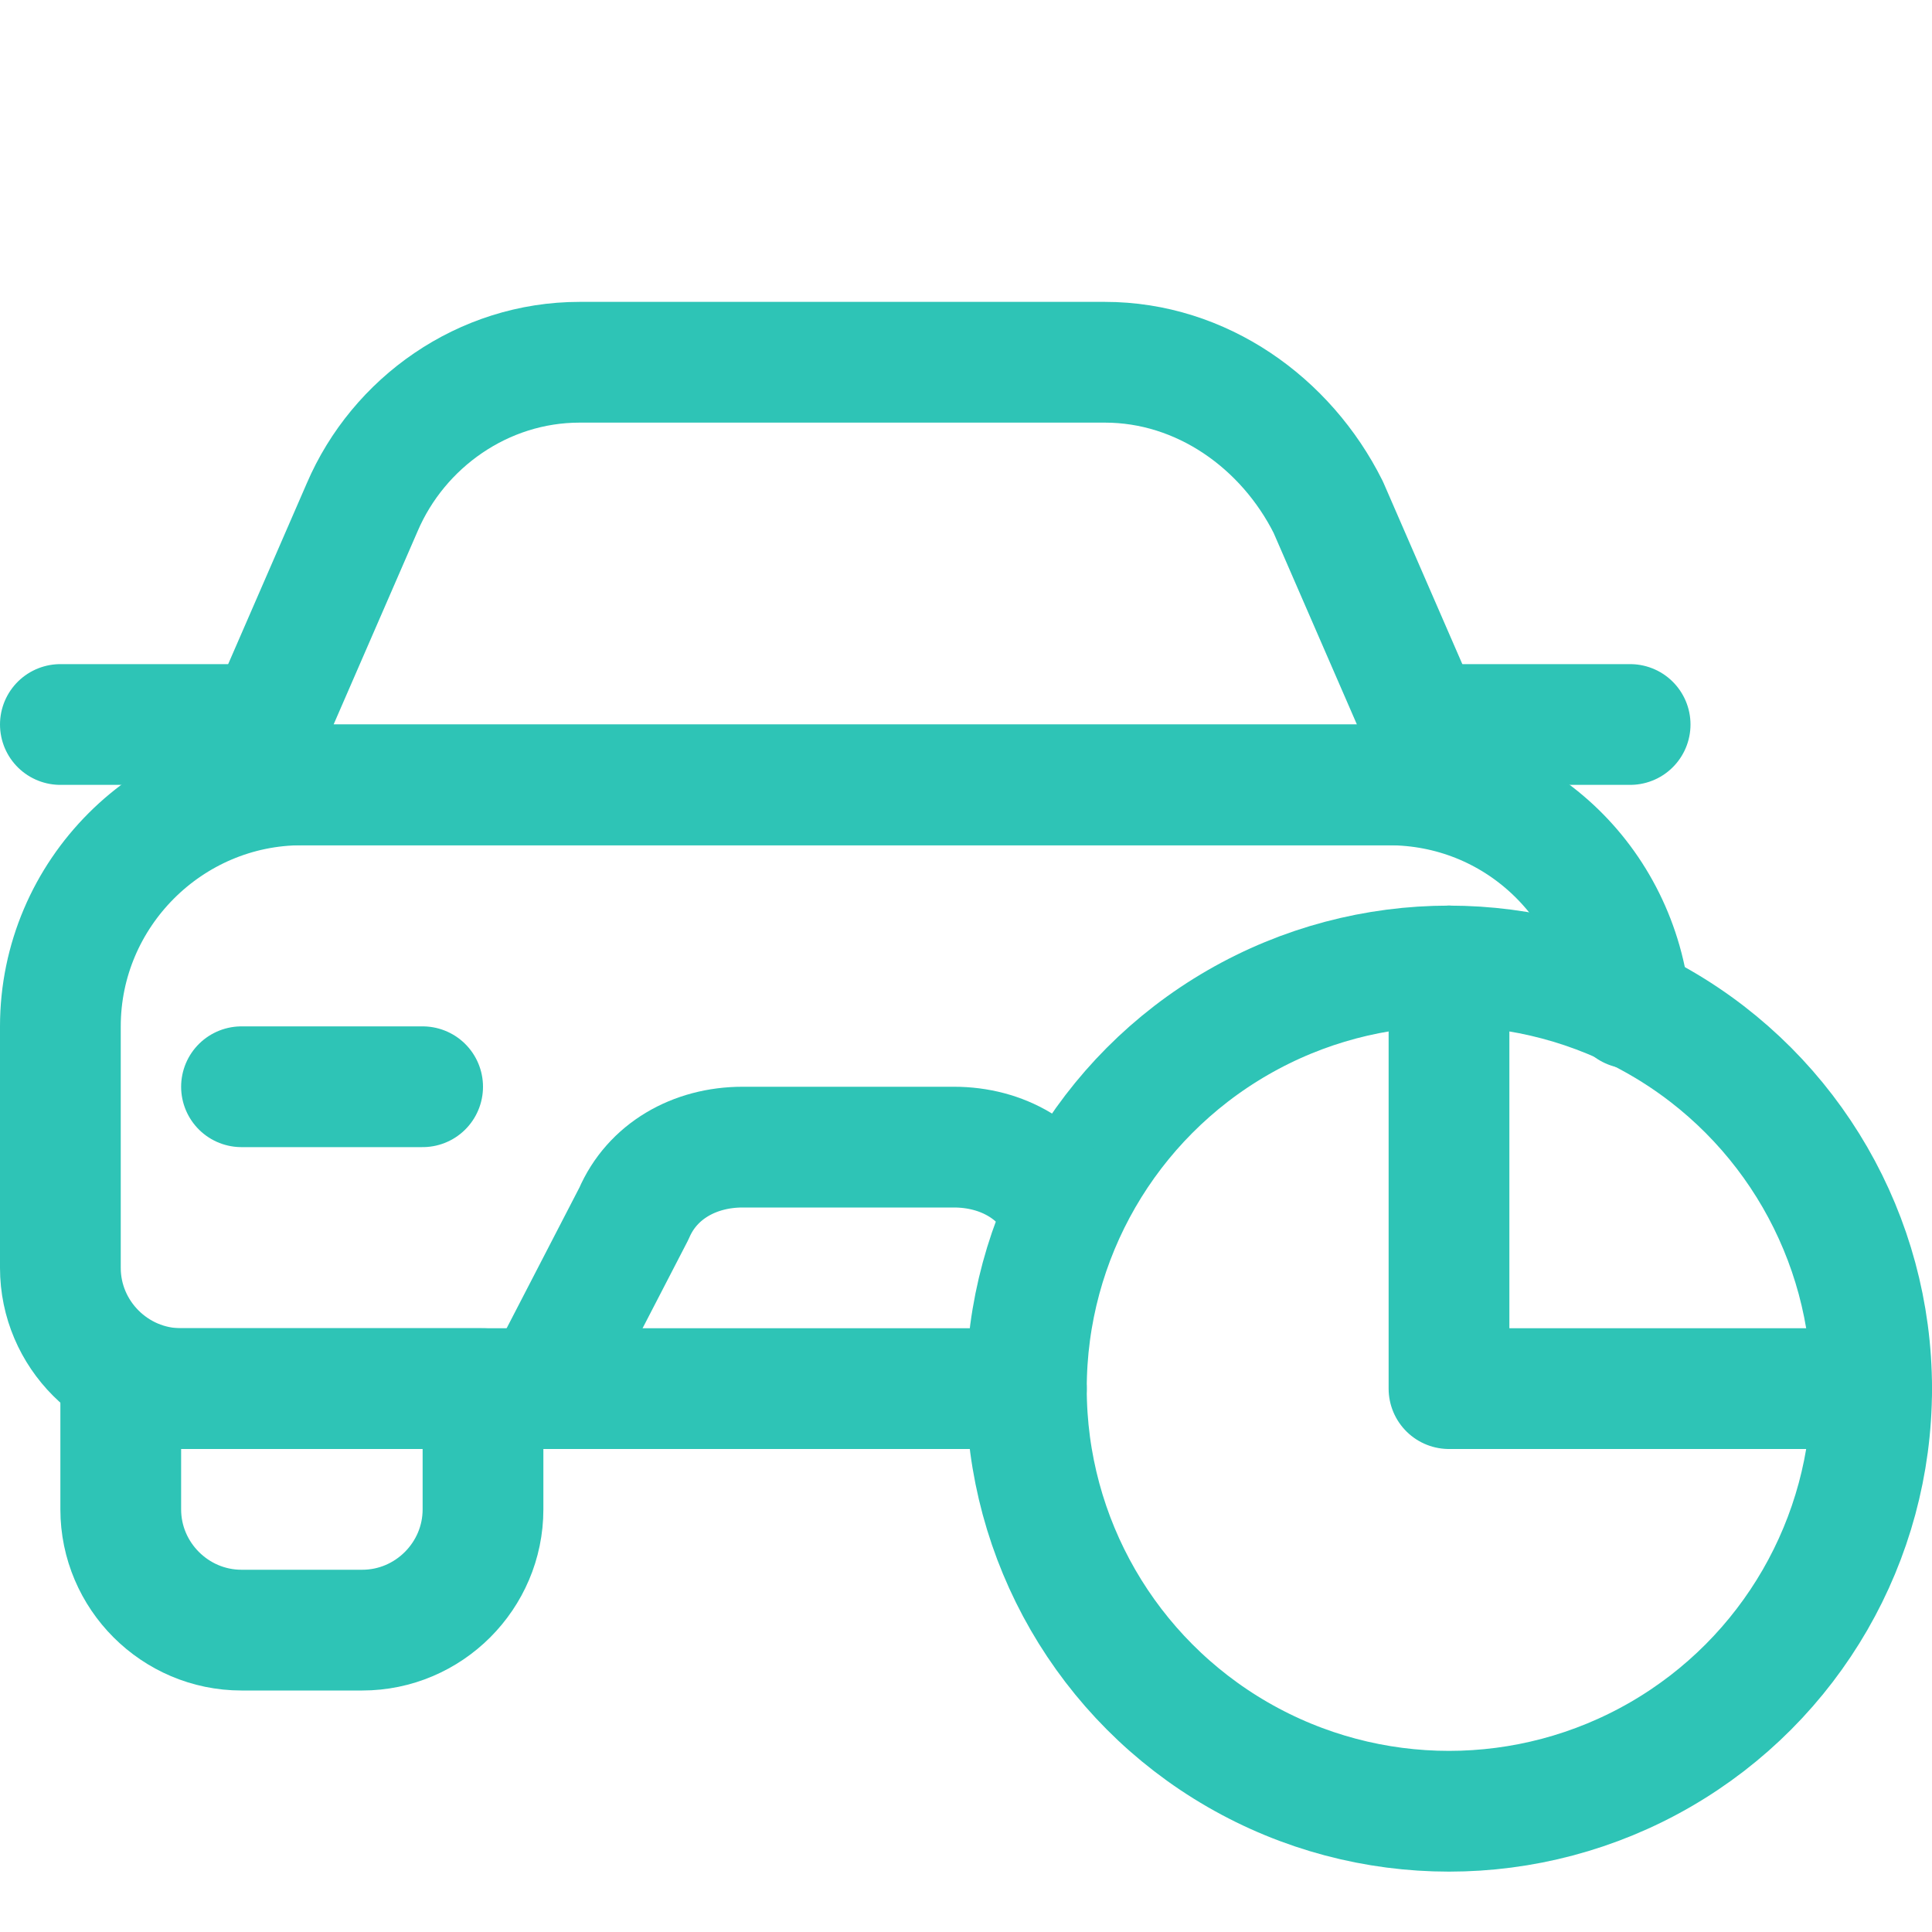
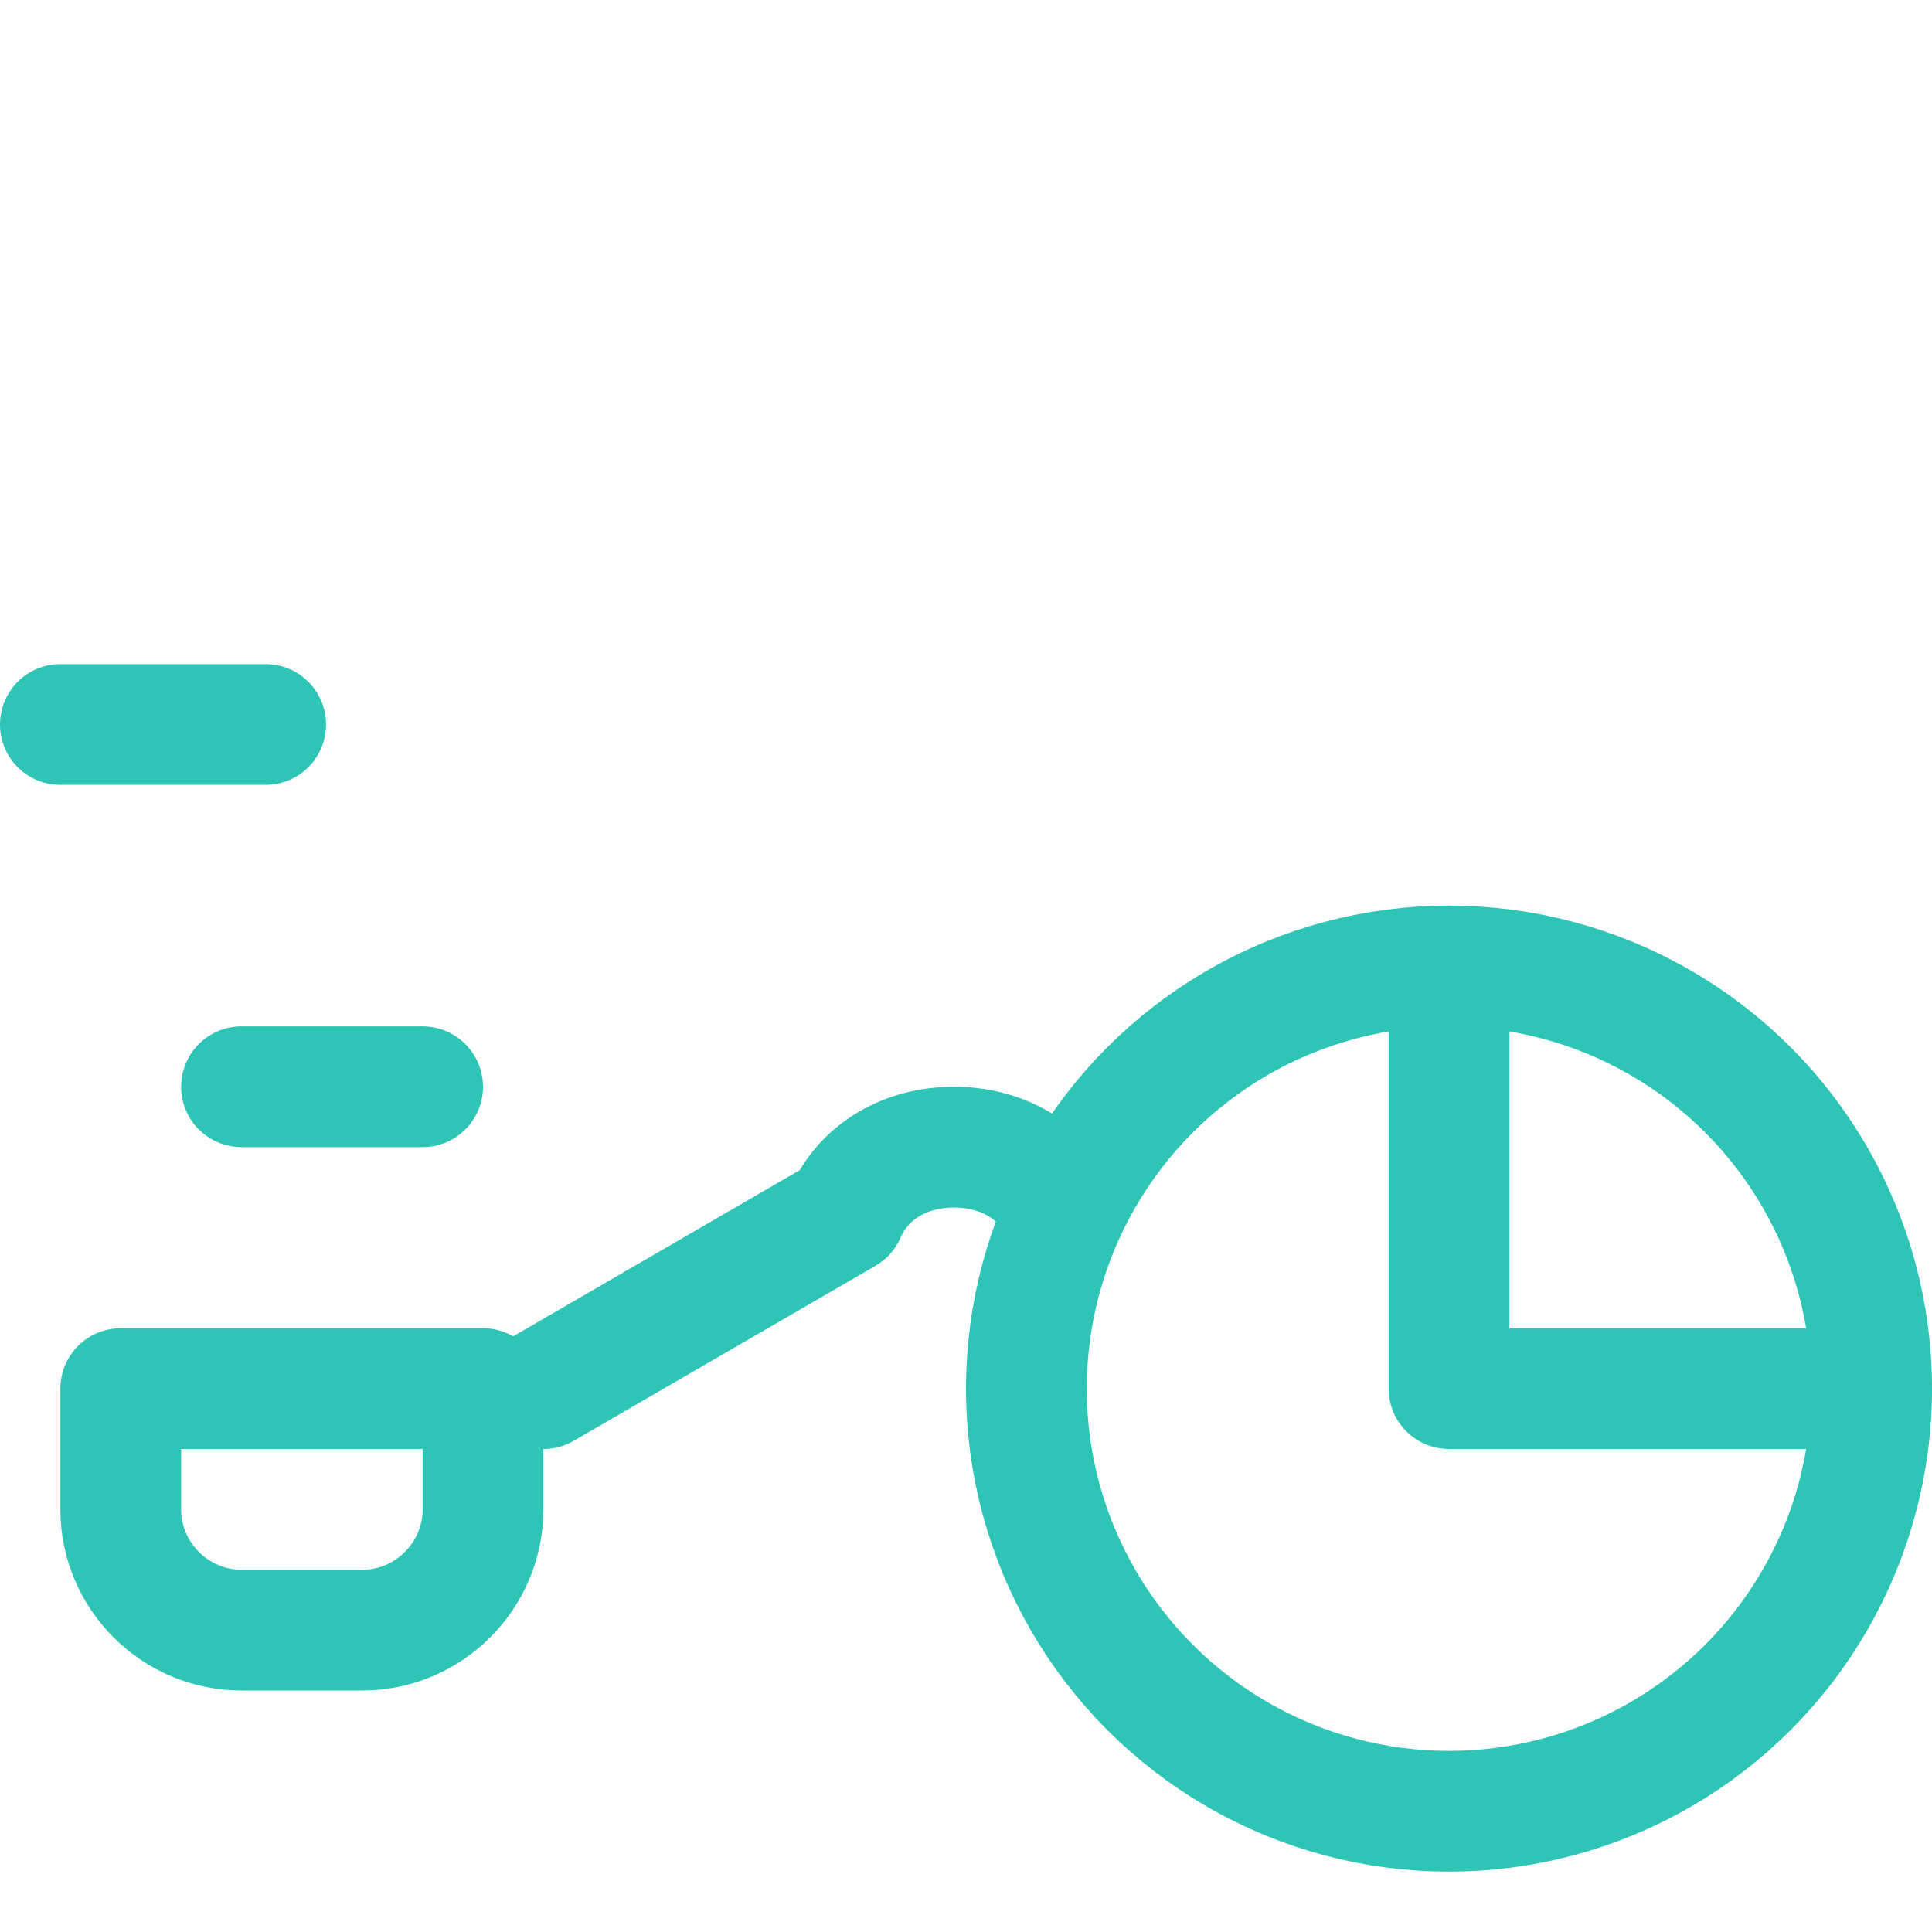
<svg xmlns="http://www.w3.org/2000/svg" version="1.1" id="Icons" x="0px" y="0px" viewBox="0 0 32 32" style="enable-background:new 0 0 32 32;" xml:space="preserve">
  <style type="text/css">
	.st0{fill:none;stroke:#2EC4B6;stroke-width:2;stroke-linecap:round;stroke-linejoin:round;stroke-miterlimit:10;}
	.st1{fill:none;stroke:#000000;stroke-width:2;stroke-linejoin:round;stroke-miterlimit:10;}
</style>
-   <path class="st0" d="M24,13H4l2-4.6C6.6,7,8,6,9.6,6h8.7c1.6,0,3,1,3.7,2.4L24,13z" />
  <path class="st0" d="M8,23H2v2c0,1.1,0.9,2,2,2h2c1.1,0,2-0.9,2-2V23z" />
  <line class="st0" x1="1" y1="12" x2="4.4" y2="12" />
-   <line class="st0" x1="24" y1="12" x2="27" y2="12" />
  <line class="st0" x1="4" y1="18" x2="7" y2="18" />
  <circle class="st0" cx="24" cy="23" r="7" />
  <polyline class="st0" points="24,16 24,23 31,23 " />
-   <path class="st0" d="M17.6,20.1c-0.3-0.7-1-1.1-1.8-1.1h-3.5c-0.8,0-1.5,0.4-1.8,1.1L9,23" />
-   <path class="st0" d="M17,23H3c-1.1,0-2-0.9-2-2v-4c0-2.2,1.8-4,4-4h18c2.1,0,3.8,1.6,4,3.7" />
+   <path class="st0" d="M17.6,20.1c-0.3-0.7-1-1.1-1.8-1.1c-0.8,0-1.5,0.4-1.8,1.1L9,23" />
</svg>